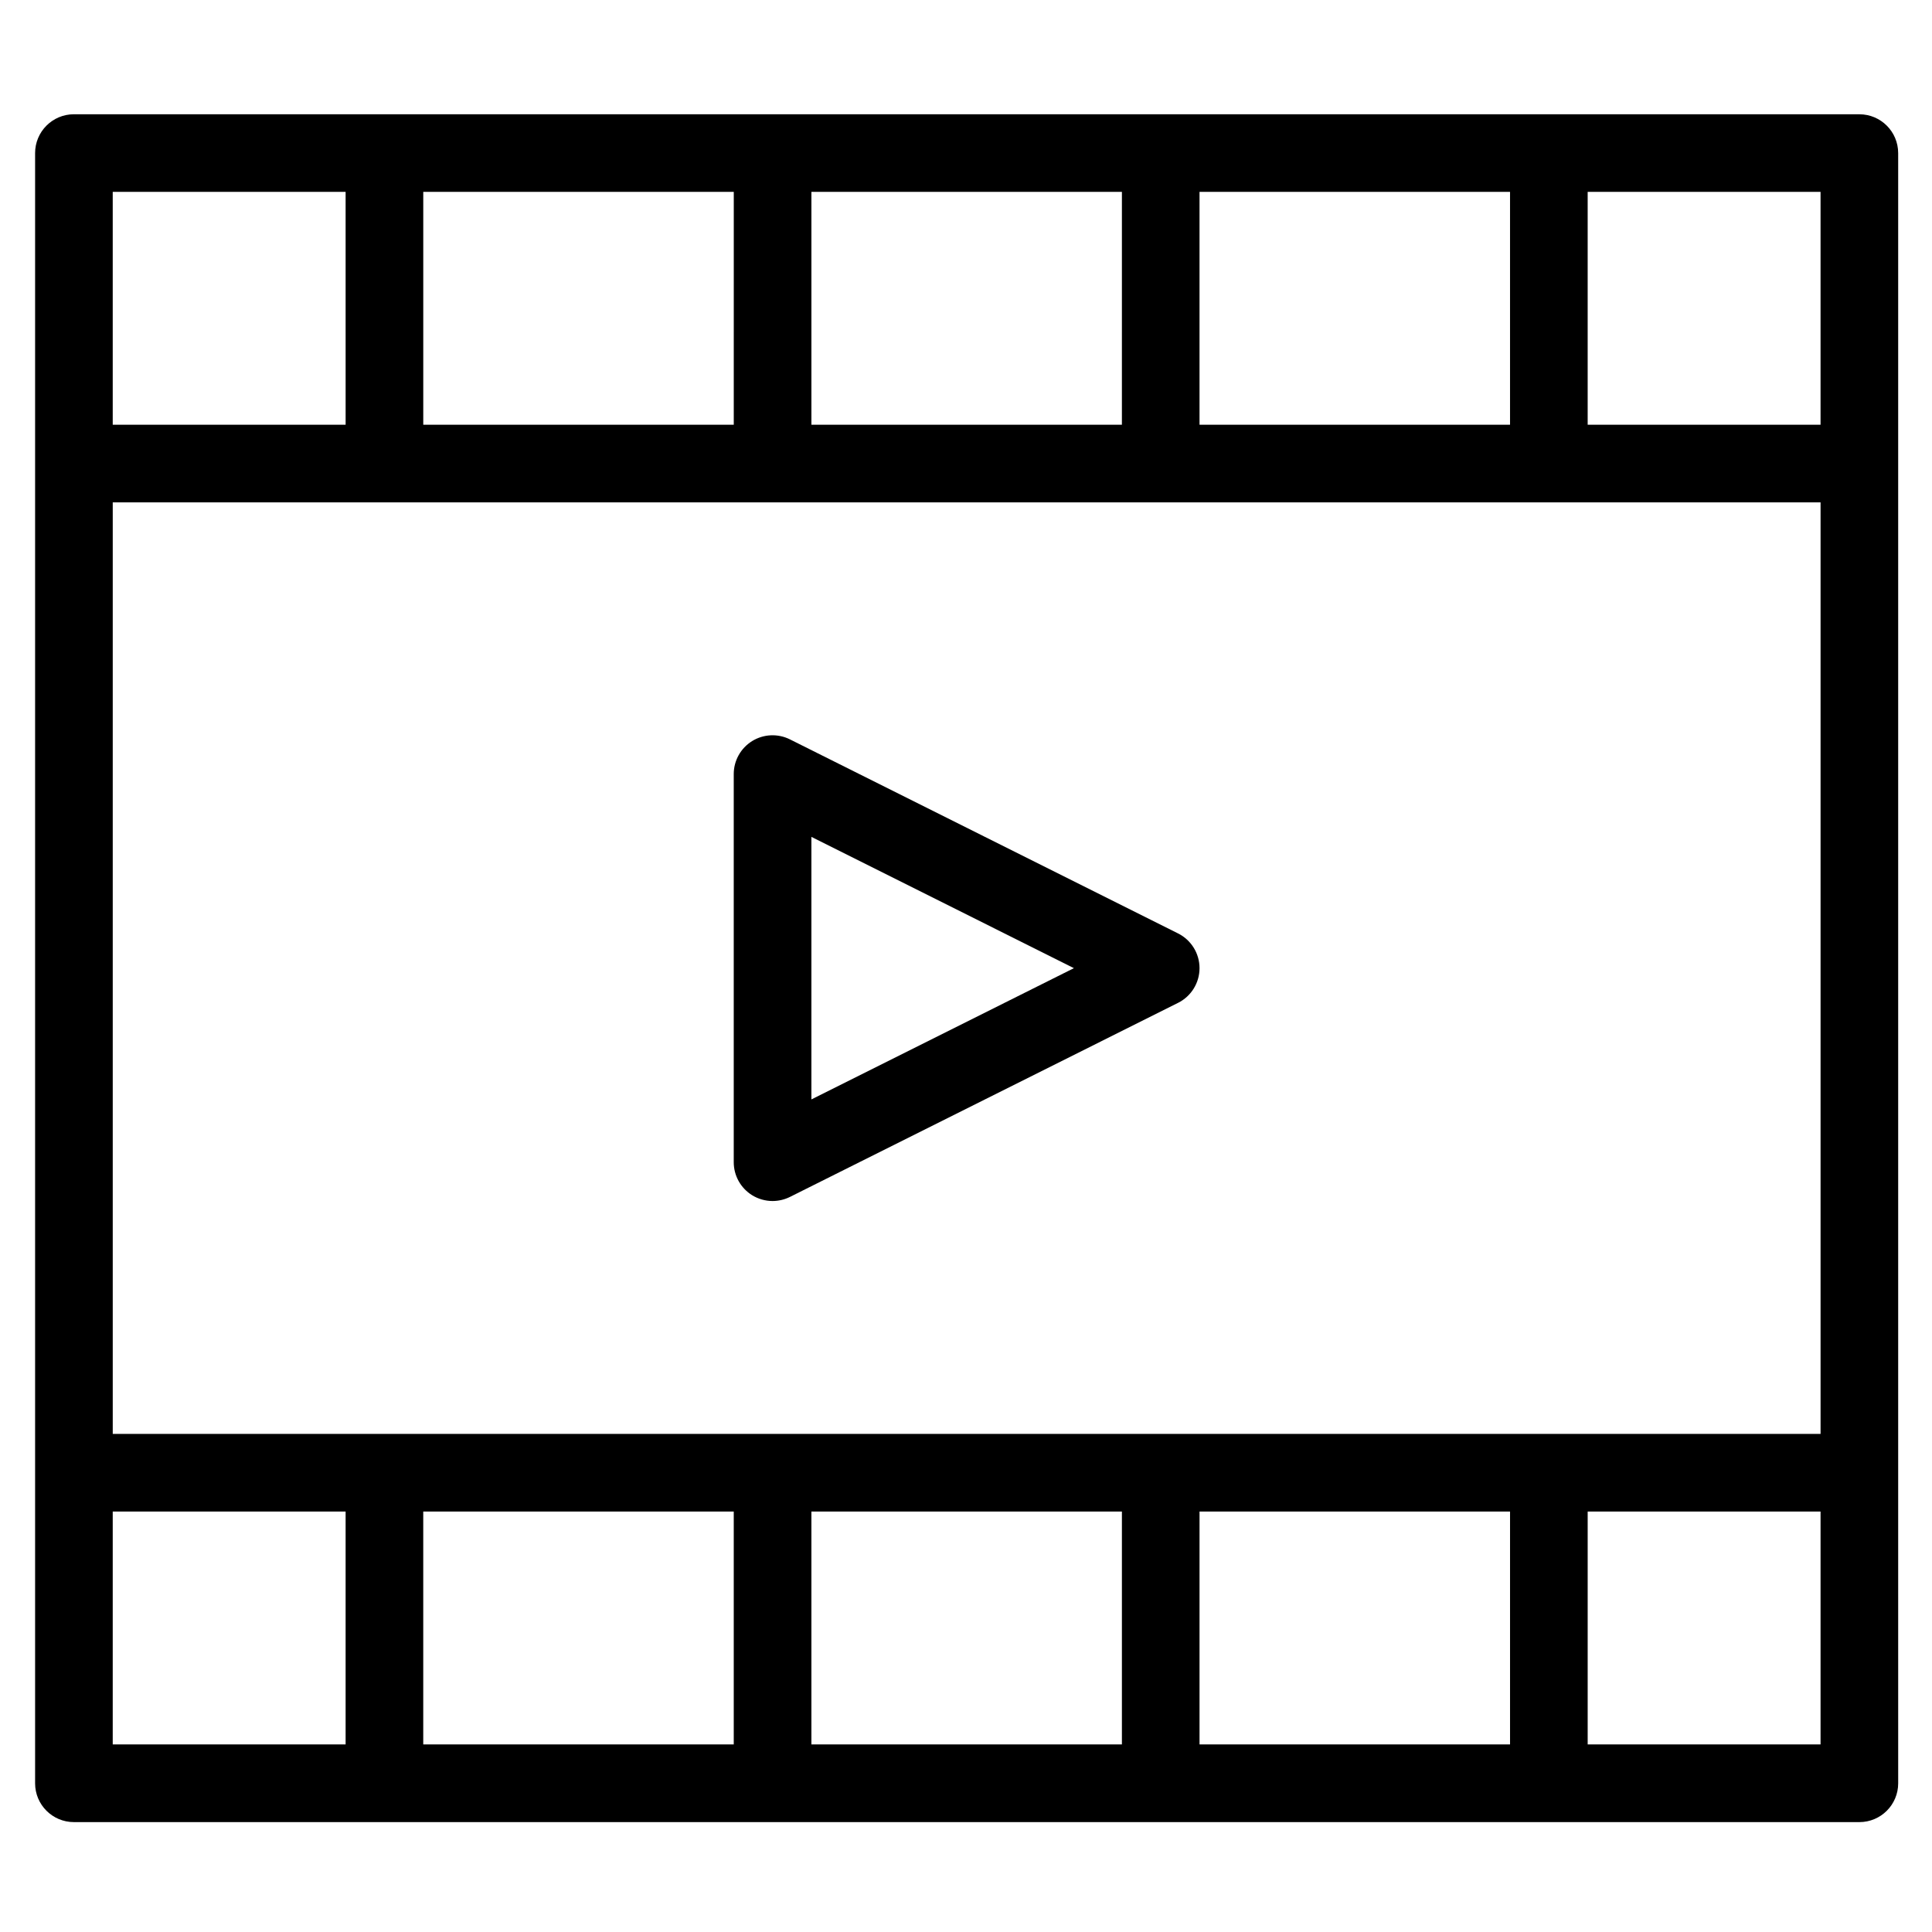
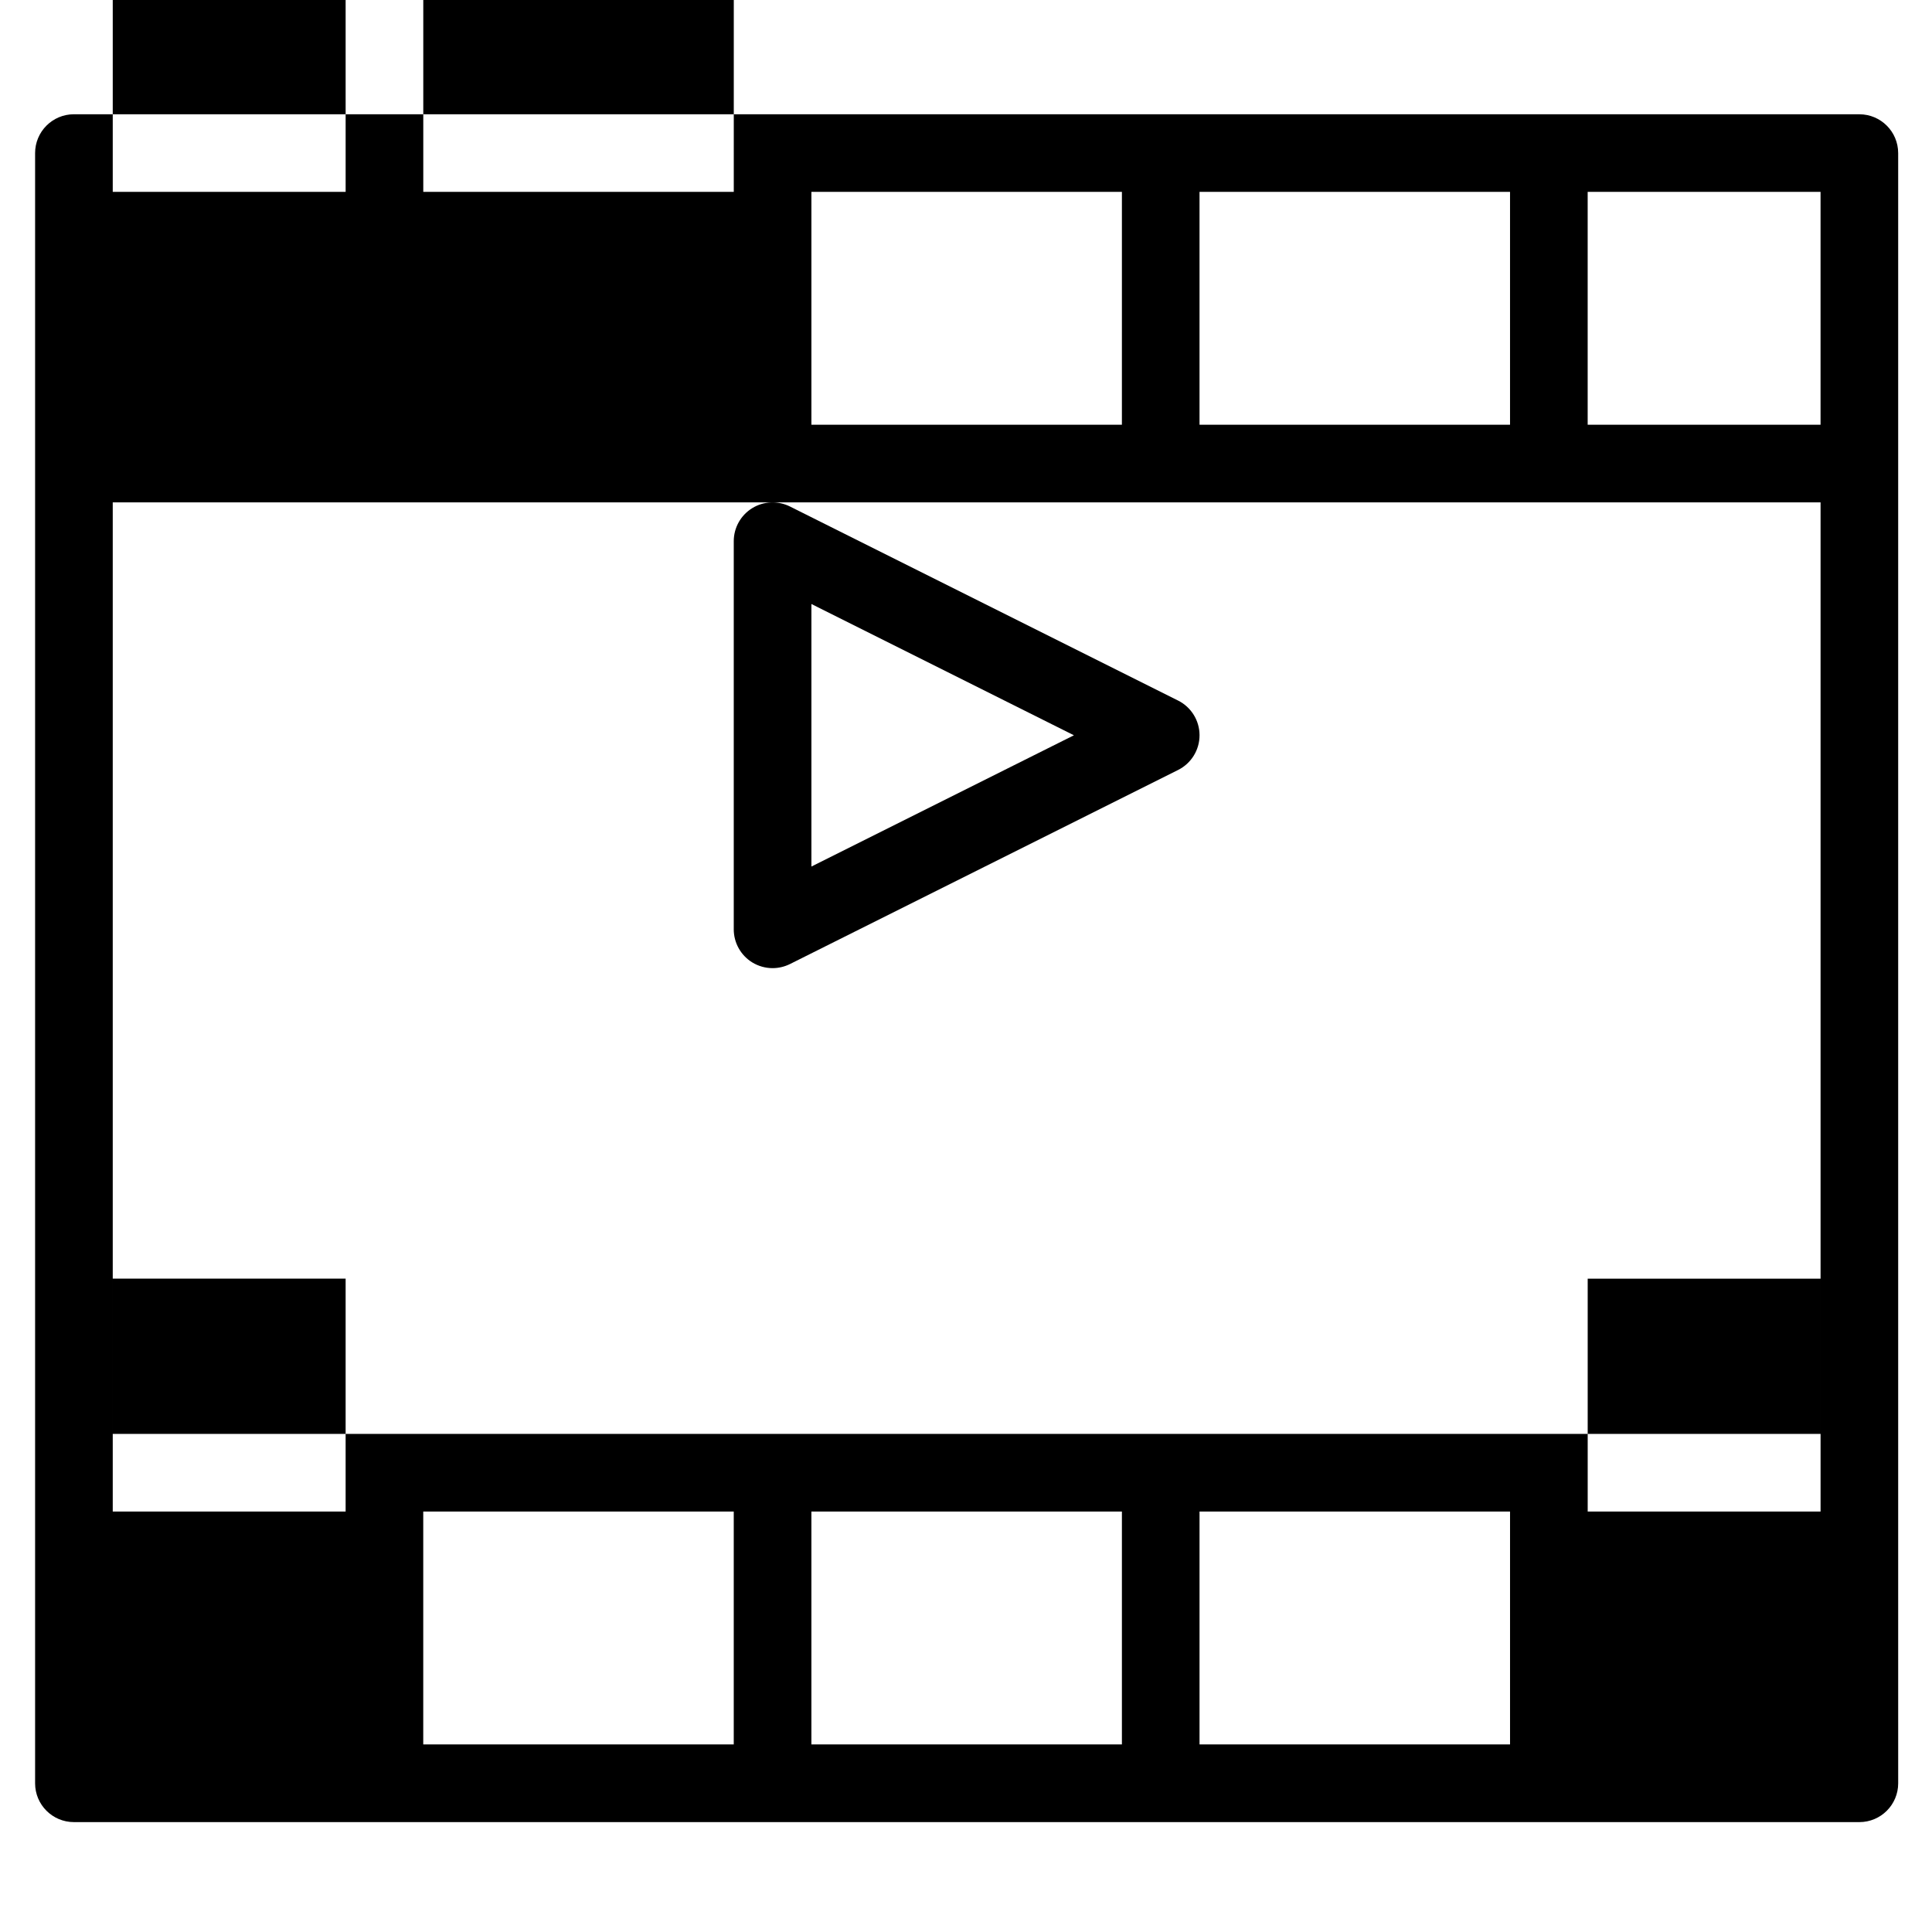
<svg xmlns="http://www.w3.org/2000/svg" fill="#000000" width="800px" height="800px" version="1.1" viewBox="144 144 512 512">
-   <path d="m636.75 174.28h-473.16c-5.68 0-10.289 4.606-10.289 10.289v432.02c0 5.688 4.606 10.289 10.289 10.289h473.16c5.688 0 10.289-4.602 10.289-10.289l-0.004-82.293v-349.73c-0.004-5.676-4.606-10.281-10.293-10.281zm-298.3 370.29v61.715l-82.285 0.004v-61.715zm20.578 0h82.289v61.715l-82.289 0.004zm102.86 0h82.289v61.715l-82.289 0.004zm-288.01-20.57v-246.87h452.59v246.87zm390.87-267.44v-61.715h61.715v61.715zm-20.574 0h-82.289v-61.715h82.289zm-102.86 0h-82.285v-61.715h82.289zm-102.86 0h-82.285v-61.715h82.289zm-102.86 0h-61.719v-61.715h61.715zm-61.719 288.01h61.715v61.715l-61.715 0.004zm452.59 61.719h-61.715v-61.715h61.715zm-170.27-214.92-102.86-51.43c-3.188-1.586-6.984-1.422-10.012 0.453-3.027 1.875-4.875 5.184-4.875 8.746v102.86c0 3.566 1.848 6.871 4.875 8.75 1.652 1.012 3.531 1.535 5.41 1.535 1.57 0 3.148-0.363 4.606-1.082l102.86-51.434c3.488-1.742 5.688-5.305 5.688-9.199 0-3.891-2.203-7.457-5.695-9.203zm-97.168 43.988v-69.574l69.57 34.789z" />
+   <path d="m636.75 174.28h-473.16c-5.68 0-10.289 4.606-10.289 10.289v432.02c0 5.688 4.606 10.289 10.289 10.289h473.16c5.688 0 10.289-4.602 10.289-10.289l-0.004-82.293v-349.73c-0.004-5.676-4.606-10.281-10.293-10.281zm-298.3 370.29v61.715l-82.285 0.004v-61.715zm20.578 0h82.289v61.715l-82.289 0.004zm102.86 0h82.289v61.715l-82.289 0.004zm-288.01-20.57v-246.87h452.59v246.87zm390.87-267.44v-61.715h61.715v61.715zm-20.574 0h-82.289v-61.715h82.289zm-102.86 0h-82.285v-61.715h82.289m-102.86 0h-82.285v-61.715h82.289zm-102.86 0h-61.719v-61.715h61.715zm-61.719 288.01h61.715v61.715l-61.715 0.004zm452.59 61.719h-61.715v-61.715h61.715zm-170.27-214.92-102.86-51.43c-3.188-1.586-6.984-1.422-10.012 0.453-3.027 1.875-4.875 5.184-4.875 8.746v102.86c0 3.566 1.848 6.871 4.875 8.75 1.652 1.012 3.531 1.535 5.41 1.535 1.57 0 3.148-0.363 4.606-1.082l102.86-51.434c3.488-1.742 5.688-5.305 5.688-9.199 0-3.891-2.203-7.457-5.695-9.203zm-97.168 43.988v-69.574l69.57 34.789z" />
</svg>